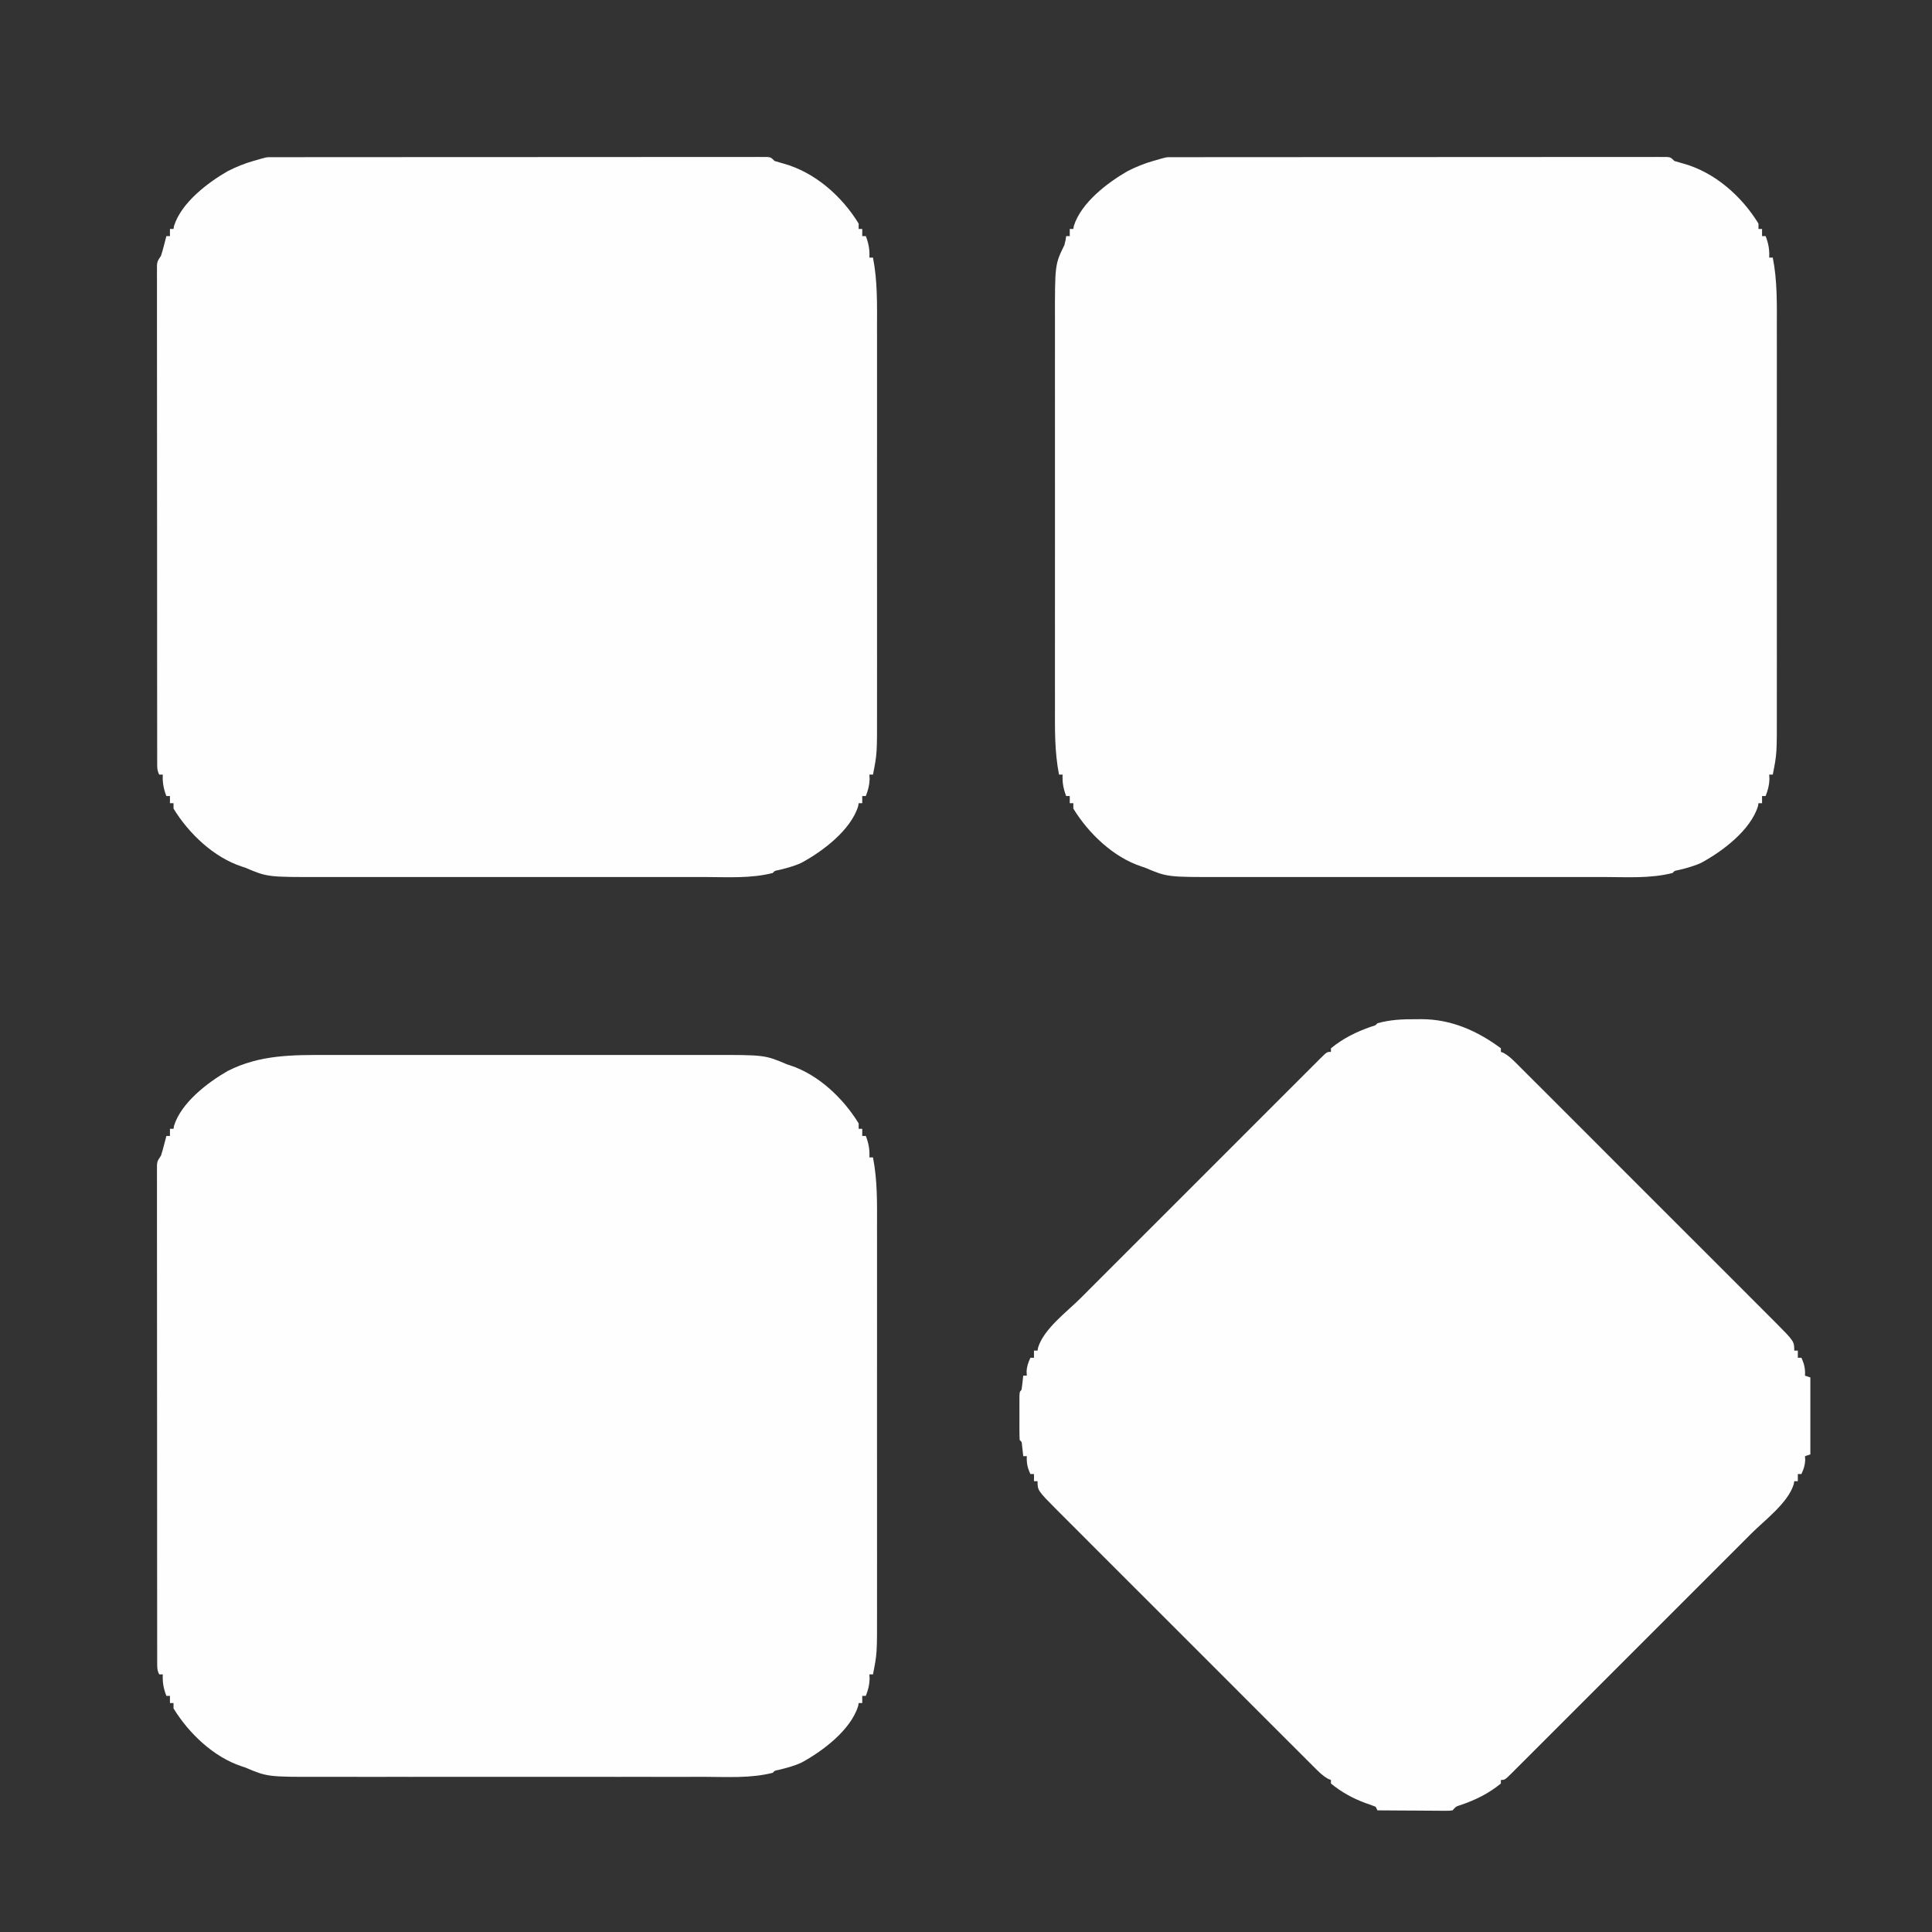
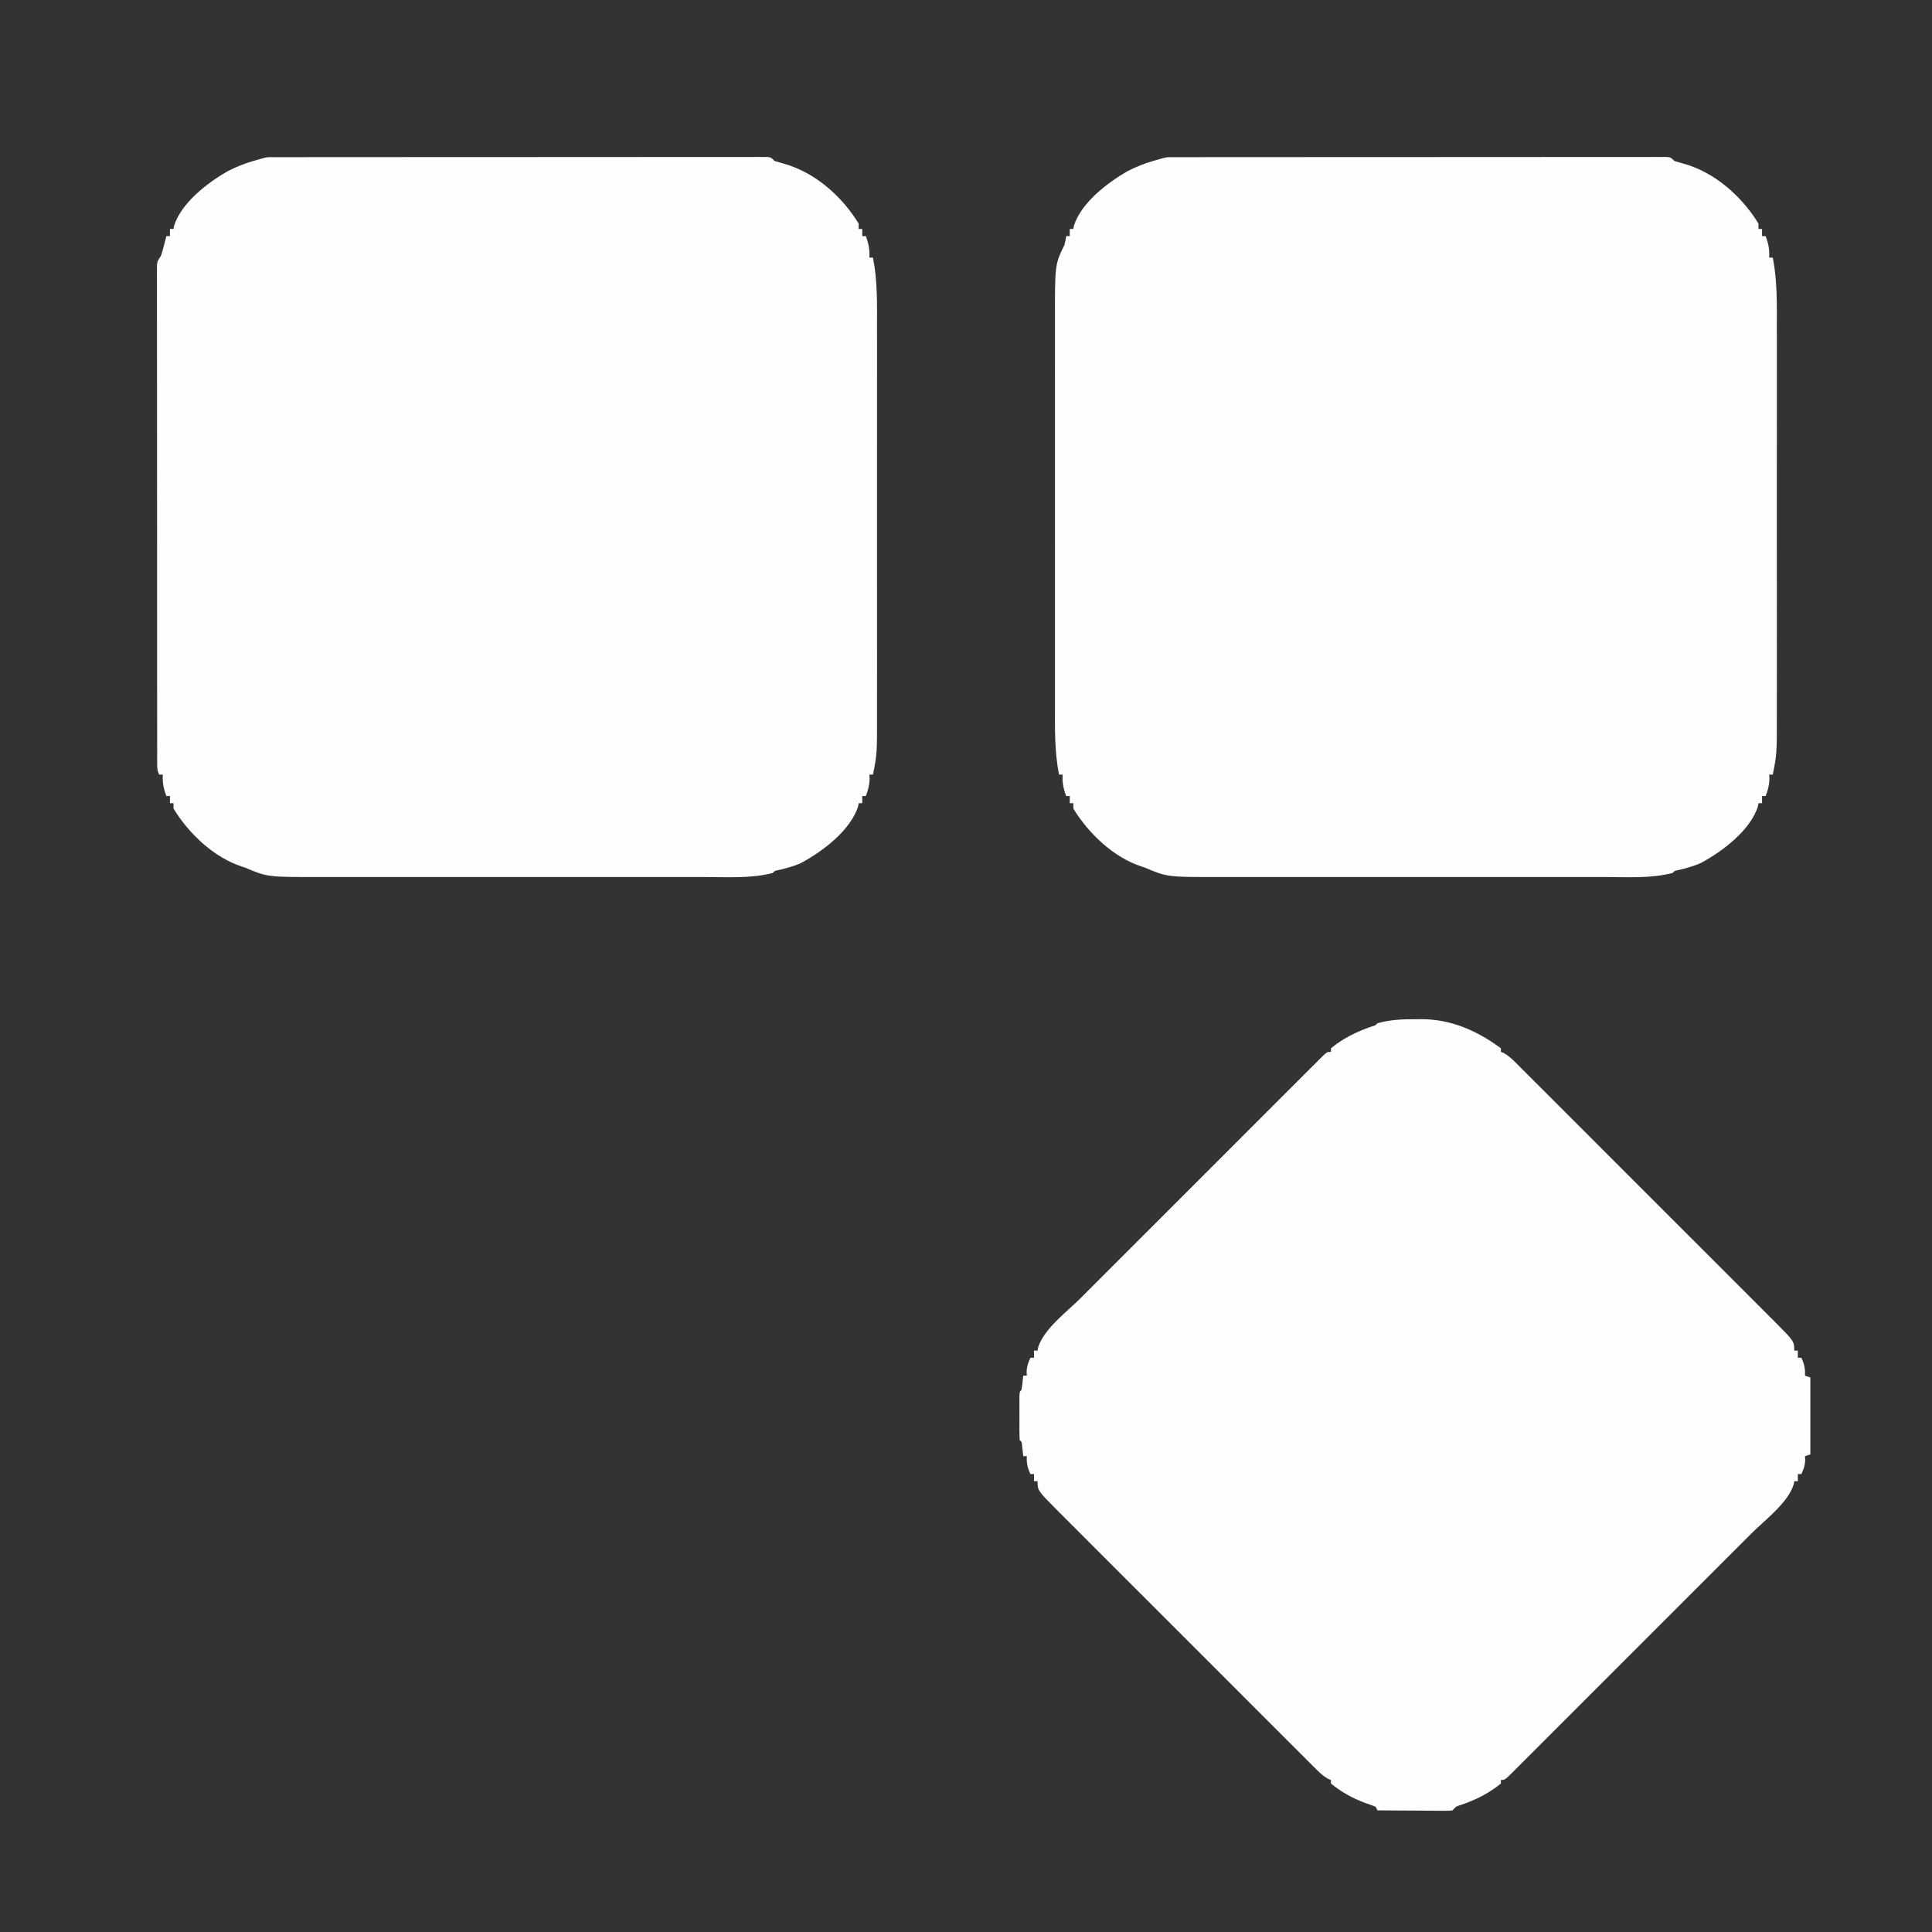
<svg xmlns="http://www.w3.org/2000/svg" version="1.1" width="1080" height="1080">
  <rect width="100%" height="100%" fill="#333333" stroke="none" />
-   <path d="M0 0 C2.552 -0.003 5.104 -0.006 7.657 -0.011 C13.844 -0.019 20.032 -0.018 26.219 -0.012 C31.252 -0.007 36.285 -0.007 41.318 -0.009 C42.037 -0.009 42.756 -0.009 43.497 -0.01 C44.957 -0.01 46.418 -0.011 47.879 -0.012 C61.547 -0.017 75.214 -0.011 88.882 -0 C100.586 0.009 112.29 0.007 123.994 -0.002 C137.616 -0.013 151.238 -0.017 164.859 -0.011 C166.315 -0.01 167.77 -0.009 169.225 -0.009 C169.941 -0.009 170.656 -0.008 171.394 -0.008 C176.415 -0.006 181.437 -0.009 186.458 -0.014 C193.228 -0.02 199.998 -0.016 206.768 -0.004 C209.246 -0.001 211.724 -0.002 214.202 -0.007 C244.255 -0.055 244.255 -0.055 256.771 5.259 C257.39 5.461 258.009 5.664 258.646 5.872 C274.352 11.033 288.237 24.293 296.771 38.259 C296.771 39.249 296.771 40.239 296.771 41.259 C297.431 41.259 298.091 41.259 298.771 41.259 C298.771 42.579 298.771 43.899 298.771 45.259 C299.431 45.259 300.091 45.259 300.771 45.259 C302.363 49.436 302.984 52.79 302.771 57.259 C303.431 57.259 304.091 57.259 304.771 57.259 C307.345 70.306 307.054 83.345 307.03 96.585 C307.033 99.136 307.037 101.686 307.041 104.237 C307.049 110.418 307.048 116.598 307.042 122.778 C307.038 127.806 307.037 132.834 307.039 137.861 C307.039 138.58 307.04 139.298 307.04 140.038 C307.041 141.498 307.041 142.958 307.042 144.418 C307.048 158.075 307.041 171.731 307.03 185.387 C307.021 197.078 307.023 208.769 307.032 220.46 C307.043 234.071 307.047 247.682 307.041 261.293 C307.04 262.748 307.04 264.202 307.039 265.656 C307.039 266.371 307.038 267.087 307.038 267.824 C307.036 272.839 307.039 277.855 307.044 282.87 C307.05 289.634 307.046 296.397 307.034 303.161 C307.032 305.635 307.032 308.109 307.037 310.583 C307.076 334.575 307.076 334.575 304.771 346.259 C304.111 346.259 303.451 346.259 302.771 346.259 C302.833 347.558 302.833 347.558 302.896 348.884 C302.767 352.382 302.011 355.004 300.771 358.259 C300.111 358.259 299.451 358.259 298.771 358.259 C298.771 359.579 298.771 360.899 298.771 362.259 C298.111 362.259 297.451 362.259 296.771 362.259 C296.68 362.811 296.588 363.362 296.494 363.931 C292.32 377.377 276.618 389.187 264.771 395.571 C260.681 397.493 256.371 398.568 251.994 399.646 C249.816 400.05 249.816 400.05 248.771 401.259 C236.392 404.429 223.2 403.54 210.543 403.518 C207.991 403.52 205.439 403.524 202.886 403.528 C196.699 403.536 190.511 403.535 184.324 403.529 C179.291 403.525 174.258 403.524 169.225 403.526 C168.506 403.527 167.787 403.527 167.046 403.527 C165.586 403.528 164.125 403.529 162.664 403.529 C148.996 403.535 135.329 403.528 121.661 403.518 C109.957 403.509 98.253 403.51 86.549 403.52 C72.927 403.53 59.305 403.534 45.684 403.528 C44.228 403.528 42.773 403.527 41.318 403.526 C40.245 403.526 40.245 403.526 39.149 403.525 C34.128 403.524 29.106 403.527 24.085 403.531 C17.315 403.538 10.545 403.533 3.775 403.522 C1.297 403.519 -1.181 403.52 -3.659 403.524 C-33.712 403.573 -33.712 403.573 -46.229 398.259 C-46.847 398.056 -47.466 397.854 -48.104 397.646 C-63.809 392.484 -77.694 379.224 -86.229 365.259 C-86.229 364.269 -86.229 363.279 -86.229 362.259 C-86.889 362.259 -87.549 362.259 -88.229 362.259 C-88.229 360.939 -88.229 359.619 -88.229 358.259 C-88.889 358.259 -89.549 358.259 -90.229 358.259 C-91.82 354.081 -92.441 350.727 -92.229 346.259 C-92.889 346.259 -93.549 346.259 -94.229 346.259 C-95.444 343.828 -95.355 342.287 -95.357 339.57 C-95.36 338.575 -95.364 337.58 -95.367 336.555 C-95.365 335.454 -95.364 334.353 -95.362 333.219 C-95.364 332.055 -95.367 330.892 -95.369 329.693 C-95.374 326.454 -95.375 323.215 -95.374 319.976 C-95.374 316.486 -95.379 312.997 -95.384 309.507 C-95.392 302.667 -95.395 295.827 -95.396 288.987 C-95.396 283.429 -95.398 277.872 -95.401 272.314 C-95.41 256.57 -95.415 240.826 -95.414 225.081 C-95.414 224.232 -95.414 223.383 -95.414 222.508 C-95.414 221.657 -95.414 220.807 -95.414 219.931 C-95.413 206.143 -95.423 192.355 -95.437 178.567 C-95.451 164.423 -95.458 150.279 -95.457 136.134 C-95.457 128.188 -95.46 120.242 -95.471 112.296 C-95.48 105.531 -95.482 98.766 -95.475 92.002 C-95.472 88.548 -95.472 85.095 -95.48 81.641 C-95.488 77.903 -95.484 74.164 -95.476 70.426 C-95.481 69.327 -95.486 68.228 -95.491 67.096 C-95.487 66.099 -95.482 65.101 -95.477 64.073 C-95.478 63.21 -95.478 62.346 -95.478 61.457 C-95.229 59.259 -95.229 59.259 -93.229 56.259 C-92.635 54.378 -92.098 52.48 -91.604 50.571 C-91.343 49.577 -91.083 48.584 -90.814 47.56 C-90.621 46.8 -90.428 46.041 -90.229 45.259 C-89.569 45.259 -88.909 45.259 -88.229 45.259 C-88.229 43.939 -88.229 42.619 -88.229 41.259 C-87.569 41.259 -86.909 41.259 -86.229 41.259 C-86.137 40.707 -86.045 40.155 -85.951 39.587 C-81.937 26.653 -67.162 15.377 -55.924 8.938 C-37.965 -0.21 -19.69 -0.035 0 0 Z " fill="#FEFEFE" transform="translate(183.229,589.741)" />
  <path d="M0 0 C0.994 -0.003 1.987 -0.006 3.011 -0.01 C4.115 -0.008 5.22 -0.007 6.358 -0.005 C7.521 -0.007 8.685 -0.01 9.883 -0.012 C13.126 -0.017 16.37 -0.018 19.613 -0.017 C23.105 -0.017 26.598 -0.022 30.09 -0.027 C36.937 -0.035 43.784 -0.038 50.632 -0.038 C56.194 -0.039 61.757 -0.041 67.32 -0.044 C83.076 -0.053 98.831 -0.058 114.586 -0.057 C115.436 -0.057 116.286 -0.057 117.162 -0.057 C118.014 -0.057 118.865 -0.057 119.742 -0.057 C133.543 -0.056 147.345 -0.066 161.146 -0.08 C175.301 -0.094 189.455 -0.101 203.61 -0.1 C211.563 -0.1 219.516 -0.103 227.47 -0.113 C234.241 -0.122 241.012 -0.125 247.782 -0.118 C251.24 -0.115 254.697 -0.115 258.155 -0.123 C261.896 -0.131 265.637 -0.126 269.378 -0.119 C270.481 -0.124 271.583 -0.129 272.719 -0.134 C274.213 -0.127 274.213 -0.127 275.737 -0.12 C276.602 -0.12 277.466 -0.121 278.357 -0.121 C280.432 0.129 280.432 0.129 282.432 2.129 C284.101 2.63 285.773 3.125 287.455 3.582 C304.952 8.423 320.041 21.762 329.432 37.129 C329.432 38.119 329.432 39.109 329.432 40.129 C330.092 40.129 330.752 40.129 331.432 40.129 C331.432 41.449 331.432 42.769 331.432 44.129 C332.092 44.129 332.752 44.129 333.432 44.129 C335.023 48.306 335.644 51.66 335.432 56.129 C336.092 56.129 336.752 56.129 337.432 56.129 C340.005 69.176 339.714 82.215 339.69 95.455 C339.693 98.006 339.697 100.556 339.701 103.107 C339.709 109.287 339.708 115.468 339.702 121.648 C339.698 126.676 339.697 131.704 339.699 136.731 C339.7 137.45 339.7 138.168 339.7 138.908 C339.701 140.368 339.701 141.828 339.702 143.288 C339.708 156.945 339.701 170.601 339.69 184.257 C339.682 195.948 339.683 207.639 339.692 219.33 C339.703 232.941 339.707 246.552 339.701 260.163 C339.7 261.617 339.7 263.072 339.699 264.526 C339.699 265.241 339.699 265.957 339.698 266.694 C339.697 271.709 339.699 276.725 339.704 281.74 C339.71 288.504 339.706 295.267 339.694 302.03 C339.692 304.505 339.692 306.979 339.697 309.453 C339.736 333.445 339.736 333.445 337.432 345.129 C336.772 345.129 336.112 345.129 335.432 345.129 C335.493 346.428 335.493 346.428 335.557 347.754 C335.427 351.252 334.671 353.874 333.432 357.129 C332.772 357.129 332.112 357.129 331.432 357.129 C331.432 358.449 331.432 359.769 331.432 361.129 C330.772 361.129 330.112 361.129 329.432 361.129 C329.34 361.68 329.249 362.232 329.154 362.801 C324.98 376.247 309.278 388.057 297.432 394.441 C293.341 396.363 289.031 397.438 284.654 398.515 C282.476 398.92 282.476 398.92 281.432 400.129 C269.052 403.298 255.86 402.41 243.203 402.387 C240.651 402.39 238.099 402.394 235.546 402.398 C229.359 402.406 223.171 402.405 216.984 402.399 C211.951 402.395 206.918 402.394 201.885 402.396 C201.166 402.397 200.447 402.397 199.707 402.397 C198.246 402.398 196.785 402.398 195.324 402.399 C181.657 402.405 167.989 402.398 154.321 402.388 C142.617 402.379 130.913 402.38 119.209 402.389 C105.587 402.4 91.966 402.404 78.344 402.398 C76.889 402.398 75.433 402.397 73.978 402.396 C72.905 402.396 72.905 402.396 71.809 402.395 C66.788 402.394 61.766 402.397 56.745 402.401 C49.975 402.407 43.205 402.403 36.435 402.391 C33.957 402.389 31.479 402.39 29.001 402.394 C-1.052 402.443 -1.052 402.443 -13.568 397.129 C-14.187 396.926 -14.806 396.724 -15.443 396.515 C-31.149 391.354 -45.034 378.094 -53.568 364.129 C-53.568 363.139 -53.568 362.149 -53.568 361.129 C-54.228 361.129 -54.888 361.129 -55.568 361.129 C-55.568 359.809 -55.568 358.489 -55.568 357.129 C-56.228 357.129 -56.888 357.129 -57.568 357.129 C-59.16 352.951 -59.781 349.597 -59.568 345.129 C-60.228 345.129 -60.888 345.129 -61.568 345.129 C-64.142 332.081 -63.851 319.043 -63.827 305.802 C-63.83 303.252 -63.833 300.701 -63.838 298.15 C-63.846 291.97 -63.845 285.789 -63.839 279.609 C-63.834 274.581 -63.834 269.554 -63.836 264.526 C-63.836 263.808 -63.837 263.089 -63.837 262.349 C-63.838 260.889 -63.838 259.429 -63.839 257.969 C-63.845 244.313 -63.838 230.656 -63.827 217 C-63.818 205.309 -63.82 193.618 -63.829 181.927 C-63.84 168.316 -63.844 154.705 -63.838 141.094 C-63.837 139.64 -63.837 138.186 -63.836 136.731 C-63.836 136.016 -63.835 135.301 -63.835 134.564 C-63.833 129.548 -63.836 124.533 -63.841 119.517 C-63.847 112.754 -63.843 105.99 -63.831 99.227 C-63.829 96.753 -63.829 94.278 -63.834 91.804 C-63.885 59.994 -63.885 59.994 -58.568 49.129 C-57.877 46.35 -57.877 46.35 -57.568 44.129 C-56.908 44.129 -56.248 44.129 -55.568 44.129 C-55.568 42.809 -55.568 41.489 -55.568 40.129 C-54.908 40.129 -54.248 40.129 -53.568 40.129 C-53.477 39.577 -53.385 39.025 -53.291 38.457 C-49.276 25.523 -34.502 14.247 -23.264 7.808 C-18.567 5.416 -13.883 3.501 -8.818 2.066 C-1.661 0.001 -1.661 0.001 0 0 Z " fill="#FEFEFE" transform="translate(653.568,87.871)" />
  <path d="M0 0 C0.994 -0.003 1.987 -0.006 3.011 -0.01 C4.115 -0.008 5.22 -0.007 6.358 -0.005 C7.521 -0.007 8.685 -0.01 9.883 -0.012 C13.126 -0.017 16.37 -0.018 19.613 -0.017 C23.105 -0.017 26.598 -0.022 30.09 -0.027 C36.937 -0.035 43.784 -0.038 50.632 -0.038 C56.194 -0.039 61.757 -0.041 67.32 -0.044 C83.076 -0.053 98.831 -0.058 114.586 -0.057 C115.436 -0.057 116.286 -0.057 117.162 -0.057 C118.014 -0.057 118.865 -0.057 119.742 -0.057 C133.543 -0.056 147.345 -0.066 161.146 -0.08 C175.301 -0.094 189.455 -0.101 203.61 -0.1 C211.563 -0.1 219.516 -0.103 227.47 -0.113 C234.241 -0.122 241.012 -0.125 247.782 -0.118 C251.24 -0.115 254.697 -0.115 258.155 -0.123 C261.896 -0.131 265.637 -0.126 269.378 -0.119 C270.481 -0.124 271.583 -0.129 272.719 -0.134 C274.213 -0.127 274.213 -0.127 275.737 -0.12 C276.602 -0.12 277.466 -0.121 278.357 -0.121 C280.432 0.129 280.432 0.129 282.432 2.129 C284.101 2.63 285.773 3.125 287.455 3.582 C304.952 8.423 320.041 21.762 329.432 37.129 C329.432 38.119 329.432 39.109 329.432 40.129 C330.092 40.129 330.752 40.129 331.432 40.129 C331.432 41.449 331.432 42.769 331.432 44.129 C332.092 44.129 332.752 44.129 333.432 44.129 C335.023 48.306 335.644 51.66 335.432 56.129 C336.092 56.129 336.752 56.129 337.432 56.129 C340.005 69.176 339.714 82.215 339.69 95.455 C339.693 98.006 339.697 100.556 339.701 103.107 C339.709 109.287 339.708 115.468 339.702 121.648 C339.698 126.676 339.697 131.704 339.699 136.731 C339.7 137.45 339.7 138.168 339.7 138.908 C339.701 140.368 339.701 141.828 339.702 143.288 C339.708 156.945 339.701 170.601 339.69 184.257 C339.682 195.948 339.683 207.639 339.692 219.33 C339.703 232.941 339.707 246.552 339.701 260.163 C339.7 261.617 339.7 263.072 339.699 264.526 C339.699 265.241 339.699 265.957 339.698 266.694 C339.697 271.709 339.699 276.725 339.704 281.74 C339.71 288.504 339.706 295.267 339.694 302.03 C339.692 304.505 339.692 306.979 339.697 309.453 C339.736 333.445 339.736 333.445 337.432 345.129 C336.772 345.129 336.112 345.129 335.432 345.129 C335.493 346.428 335.493 346.428 335.557 347.754 C335.427 351.252 334.671 353.874 333.432 357.129 C332.772 357.129 332.112 357.129 331.432 357.129 C331.432 358.449 331.432 359.769 331.432 361.129 C330.772 361.129 330.112 361.129 329.432 361.129 C329.34 361.68 329.249 362.232 329.154 362.801 C324.98 376.247 309.278 388.057 297.432 394.441 C293.341 396.363 289.031 397.438 284.654 398.515 C282.476 398.92 282.476 398.92 281.432 400.129 C269.052 403.298 255.86 402.41 243.203 402.387 C240.651 402.39 238.099 402.394 235.546 402.398 C229.359 402.406 223.171 402.405 216.984 402.399 C211.951 402.395 206.918 402.394 201.885 402.396 C201.166 402.397 200.447 402.397 199.707 402.397 C198.246 402.398 196.785 402.398 195.324 402.399 C181.657 402.405 167.989 402.398 154.321 402.388 C142.617 402.379 130.913 402.38 119.209 402.389 C105.587 402.4 91.966 402.404 78.344 402.398 C76.889 402.398 75.433 402.397 73.978 402.396 C72.905 402.396 72.905 402.396 71.809 402.395 C66.788 402.394 61.766 402.397 56.745 402.401 C49.975 402.407 43.205 402.403 36.435 402.391 C33.957 402.389 31.479 402.39 29.001 402.394 C-1.052 402.443 -1.052 402.443 -13.568 397.129 C-14.187 396.926 -14.806 396.724 -15.443 396.515 C-31.149 391.354 -45.034 378.094 -53.568 364.129 C-53.568 363.139 -53.568 362.149 -53.568 361.129 C-54.228 361.129 -54.888 361.129 -55.568 361.129 C-55.568 359.809 -55.568 358.489 -55.568 357.129 C-56.228 357.129 -56.888 357.129 -57.568 357.129 C-59.16 352.951 -59.781 349.597 -59.568 345.129 C-60.228 345.129 -60.888 345.129 -61.568 345.129 C-62.784 342.698 -62.695 341.157 -62.697 338.44 C-62.7 337.445 -62.703 336.45 -62.707 335.425 C-62.705 334.324 -62.704 333.223 -62.702 332.089 C-62.704 330.925 -62.707 329.762 -62.709 328.563 C-62.714 325.324 -62.715 322.085 -62.714 318.846 C-62.714 315.356 -62.719 311.867 -62.724 308.377 C-62.732 301.537 -62.735 294.697 -62.735 287.857 C-62.736 282.299 -62.738 276.742 -62.741 271.184 C-62.75 255.44 -62.755 239.695 -62.754 223.951 C-62.754 223.102 -62.754 222.253 -62.754 221.377 C-62.754 220.527 -62.754 219.677 -62.754 218.8 C-62.753 205.013 -62.763 191.225 -62.777 177.437 C-62.791 163.293 -62.798 149.148 -62.797 135.004 C-62.797 127.058 -62.8 119.112 -62.81 111.166 C-62.82 104.401 -62.822 97.636 -62.815 90.872 C-62.812 87.418 -62.812 83.965 -62.82 80.511 C-62.828 76.773 -62.823 73.034 -62.816 69.296 C-62.821 68.197 -62.826 67.098 -62.831 65.966 C-62.827 64.968 -62.822 63.971 -62.817 62.943 C-62.818 62.08 -62.818 61.216 -62.818 60.326 C-62.568 58.129 -62.568 58.129 -60.568 55.129 C-59.975 53.248 -59.437 51.35 -58.943 49.441 C-58.683 48.447 -58.423 47.453 -58.154 46.429 C-57.961 45.67 -57.768 44.911 -57.568 44.129 C-56.908 44.129 -56.248 44.129 -55.568 44.129 C-55.568 42.809 -55.568 41.489 -55.568 40.129 C-54.908 40.129 -54.248 40.129 -53.568 40.129 C-53.477 39.577 -53.385 39.025 -53.291 38.457 C-49.276 25.523 -34.502 14.247 -23.264 7.808 C-18.567 5.416 -13.883 3.501 -8.818 2.066 C-1.661 0.001 -1.661 0.001 0 0 Z " fill="#FEFEFE" transform="translate(150.568,87.871)" />
  <path d="M0 0 C1.076 -0.008 2.153 -0.015 3.262 -0.023 C19.708 0.017 34.359 6.479 47.5 16.25 C47.5 16.91 47.5 17.57 47.5 18.25 C48.295 18.558 48.295 18.558 49.107 18.873 C52.499 20.825 55.052 23.527 57.787 26.283 C58.415 26.908 59.043 27.533 59.69 28.177 C61.797 30.275 63.896 32.381 65.996 34.487 C67.503 35.992 69.011 37.496 70.52 39 C74.62 43.091 78.713 47.188 82.805 51.286 C87.089 55.575 91.377 59.859 95.665 64.144 C102.87 71.345 110.07 78.55 117.268 85.757 C125.583 94.083 133.904 102.401 142.23 110.715 C149.379 117.856 156.525 125 163.667 132.148 C167.932 136.415 172.198 140.682 176.468 144.945 C180.486 148.958 184.499 152.975 188.509 156.996 C189.978 158.468 191.45 159.939 192.923 161.407 C194.94 163.419 196.95 165.436 198.959 167.455 C199.827 168.317 199.827 168.317 200.714 169.196 C211.5 180.086 211.5 180.086 211.5 185.25 C212.16 185.25 212.82 185.25 213.5 185.25 C213.5 186.57 213.5 187.89 213.5 189.25 C214.16 189.25 214.82 189.25 215.5 189.25 C217.104 192.758 217.72 195.394 217.5 199.25 C218.49 199.58 219.48 199.91 220.5 200.25 C220.5 214.44 220.5 228.63 220.5 243.25 C219.51 243.58 218.52 243.91 217.5 244.25 C217.541 244.972 217.583 245.694 217.625 246.438 C217.491 249.457 216.748 251.519 215.5 254.25 C214.84 254.25 214.18 254.25 213.5 254.25 C213.5 255.57 213.5 256.89 213.5 258.25 C212.84 258.25 212.18 258.25 211.5 258.25 C211.4 258.821 211.299 259.393 211.196 259.981 C208.009 270.376 195.065 279.966 187.579 287.43 C186.073 288.939 184.568 290.447 183.063 291.957 C179 296.029 174.93 300.095 170.86 304.159 C166.596 308.418 162.337 312.681 158.078 316.943 C150.935 324.09 143.787 331.233 136.638 338.373 C128.363 346.637 120.096 354.908 111.832 363.182 C104.733 370.29 97.631 377.394 90.525 384.495 C86.282 388.735 82.04 392.976 77.802 397.221 C73.826 401.203 69.844 405.18 65.859 409.154 C64.394 410.616 62.931 412.08 61.469 413.546 C59.482 415.538 57.49 417.524 55.495 419.509 C54.911 420.097 54.327 420.686 53.725 421.292 C49.728 425.25 49.728 425.25 47.5 425.25 C47.5 425.91 47.5 426.57 47.5 427.25 C40.648 432.843 33.44 436.388 25.117 439.242 C22.391 440.089 22.391 440.089 20.5 442.25 C18.665 442.491 18.665 442.491 16.417 442.477 C15.577 442.477 14.736 442.477 13.87 442.477 C12.961 442.466 12.053 442.456 11.117 442.445 C9.723 442.441 9.723 442.441 8.301 442.437 C5.325 442.426 2.35 442.4 -0.625 442.375 C-2.639 442.365 -4.654 442.356 -6.668 442.348 C-11.612 442.326 -16.556 442.291 -21.5 442.25 C-21.83 441.59 -22.16 440.93 -22.5 440.25 C-24.415 439.484 -26.359 438.788 -28.312 438.125 C-35.418 435.492 -41.605 432.061 -47.5 427.25 C-47.5 426.59 -47.5 425.93 -47.5 425.25 C-48.295 424.942 -48.295 424.942 -49.107 424.627 C-52.499 422.675 -55.052 419.973 -57.787 417.217 C-58.415 416.592 -59.043 415.967 -59.69 415.323 C-61.797 413.225 -63.896 411.119 -65.996 409.013 C-67.503 407.508 -69.011 406.004 -70.52 404.5 C-74.62 400.409 -78.713 396.312 -82.805 392.214 C-87.089 387.925 -91.377 383.641 -95.665 379.356 C-102.87 372.155 -110.07 364.95 -117.268 357.743 C-125.583 349.417 -133.904 341.099 -142.23 332.785 C-149.379 325.644 -156.525 318.5 -163.667 311.352 C-167.932 307.085 -172.198 302.818 -176.468 298.555 C-180.486 294.542 -184.499 290.525 -188.509 286.504 C-189.978 285.032 -191.45 283.561 -192.923 282.093 C-194.94 280.081 -196.95 278.064 -198.959 276.045 C-199.538 275.47 -200.117 274.896 -200.714 274.304 C-211.5 263.414 -211.5 263.414 -211.5 258.25 C-212.16 258.25 -212.82 258.25 -213.5 258.25 C-213.5 256.93 -213.5 255.61 -213.5 254.25 C-214.16 254.25 -214.82 254.25 -215.5 254.25 C-217.104 250.742 -217.72 248.106 -217.5 244.25 C-218.16 244.25 -218.82 244.25 -219.5 244.25 C-219.728 242.199 -219.956 240.148 -220.184 238.098 C-220.319 236.239 -220.319 236.239 -221.5 235.25 C-221.6 233.262 -221.631 231.271 -221.633 229.281 C-221.634 228.071 -221.635 226.86 -221.637 225.613 C-221.633 224.338 -221.629 223.064 -221.625 221.75 C-221.629 220.475 -221.633 219.2 -221.637 217.887 C-221.635 216.676 -221.634 215.466 -221.633 214.219 C-221.632 213.099 -221.631 211.98 -221.629 210.826 C-221.5 208.25 -221.5 208.25 -220.5 207.25 C-220.269 205.903 -220.088 204.546 -219.938 203.188 C-219.793 201.888 -219.649 200.589 -219.5 199.25 C-218.84 199.25 -218.18 199.25 -217.5 199.25 C-217.541 198.528 -217.583 197.806 -217.625 197.062 C-217.491 194.043 -216.748 191.981 -215.5 189.25 C-214.84 189.25 -214.18 189.25 -213.5 189.25 C-213.5 187.93 -213.5 186.61 -213.5 185.25 C-212.84 185.25 -212.18 185.25 -211.5 185.25 C-211.4 184.679 -211.299 184.107 -211.196 183.519 C-208.009 173.124 -195.065 163.534 -187.579 156.07 C-186.073 154.561 -184.568 153.053 -183.063 151.543 C-179 147.471 -174.93 143.405 -170.86 139.341 C-166.596 135.082 -162.337 130.819 -158.078 126.557 C-150.935 119.41 -143.787 112.267 -136.638 105.127 C-128.363 96.863 -120.096 88.592 -111.832 80.318 C-104.733 73.21 -97.631 66.106 -90.525 59.005 C-86.282 54.765 -82.04 50.524 -77.802 46.279 C-73.826 42.297 -69.844 38.32 -65.859 34.346 C-64.394 32.884 -62.931 31.42 -61.469 29.954 C-59.482 27.962 -57.49 25.976 -55.495 23.991 C-54.911 23.403 -54.327 22.814 -53.725 22.208 C-49.728 18.25 -49.728 18.25 -47.5 18.25 C-47.5 17.59 -47.5 16.93 -47.5 16.25 C-40.624 10.638 -33.353 7.076 -25.02 4.16 C-22.594 3.486 -22.594 3.486 -21.5 2.25 C-14.26 0.246 -7.486 -0.054 0 0 Z " fill="#FEFEFE" transform="translate(791.5,569.75)" />
</svg>